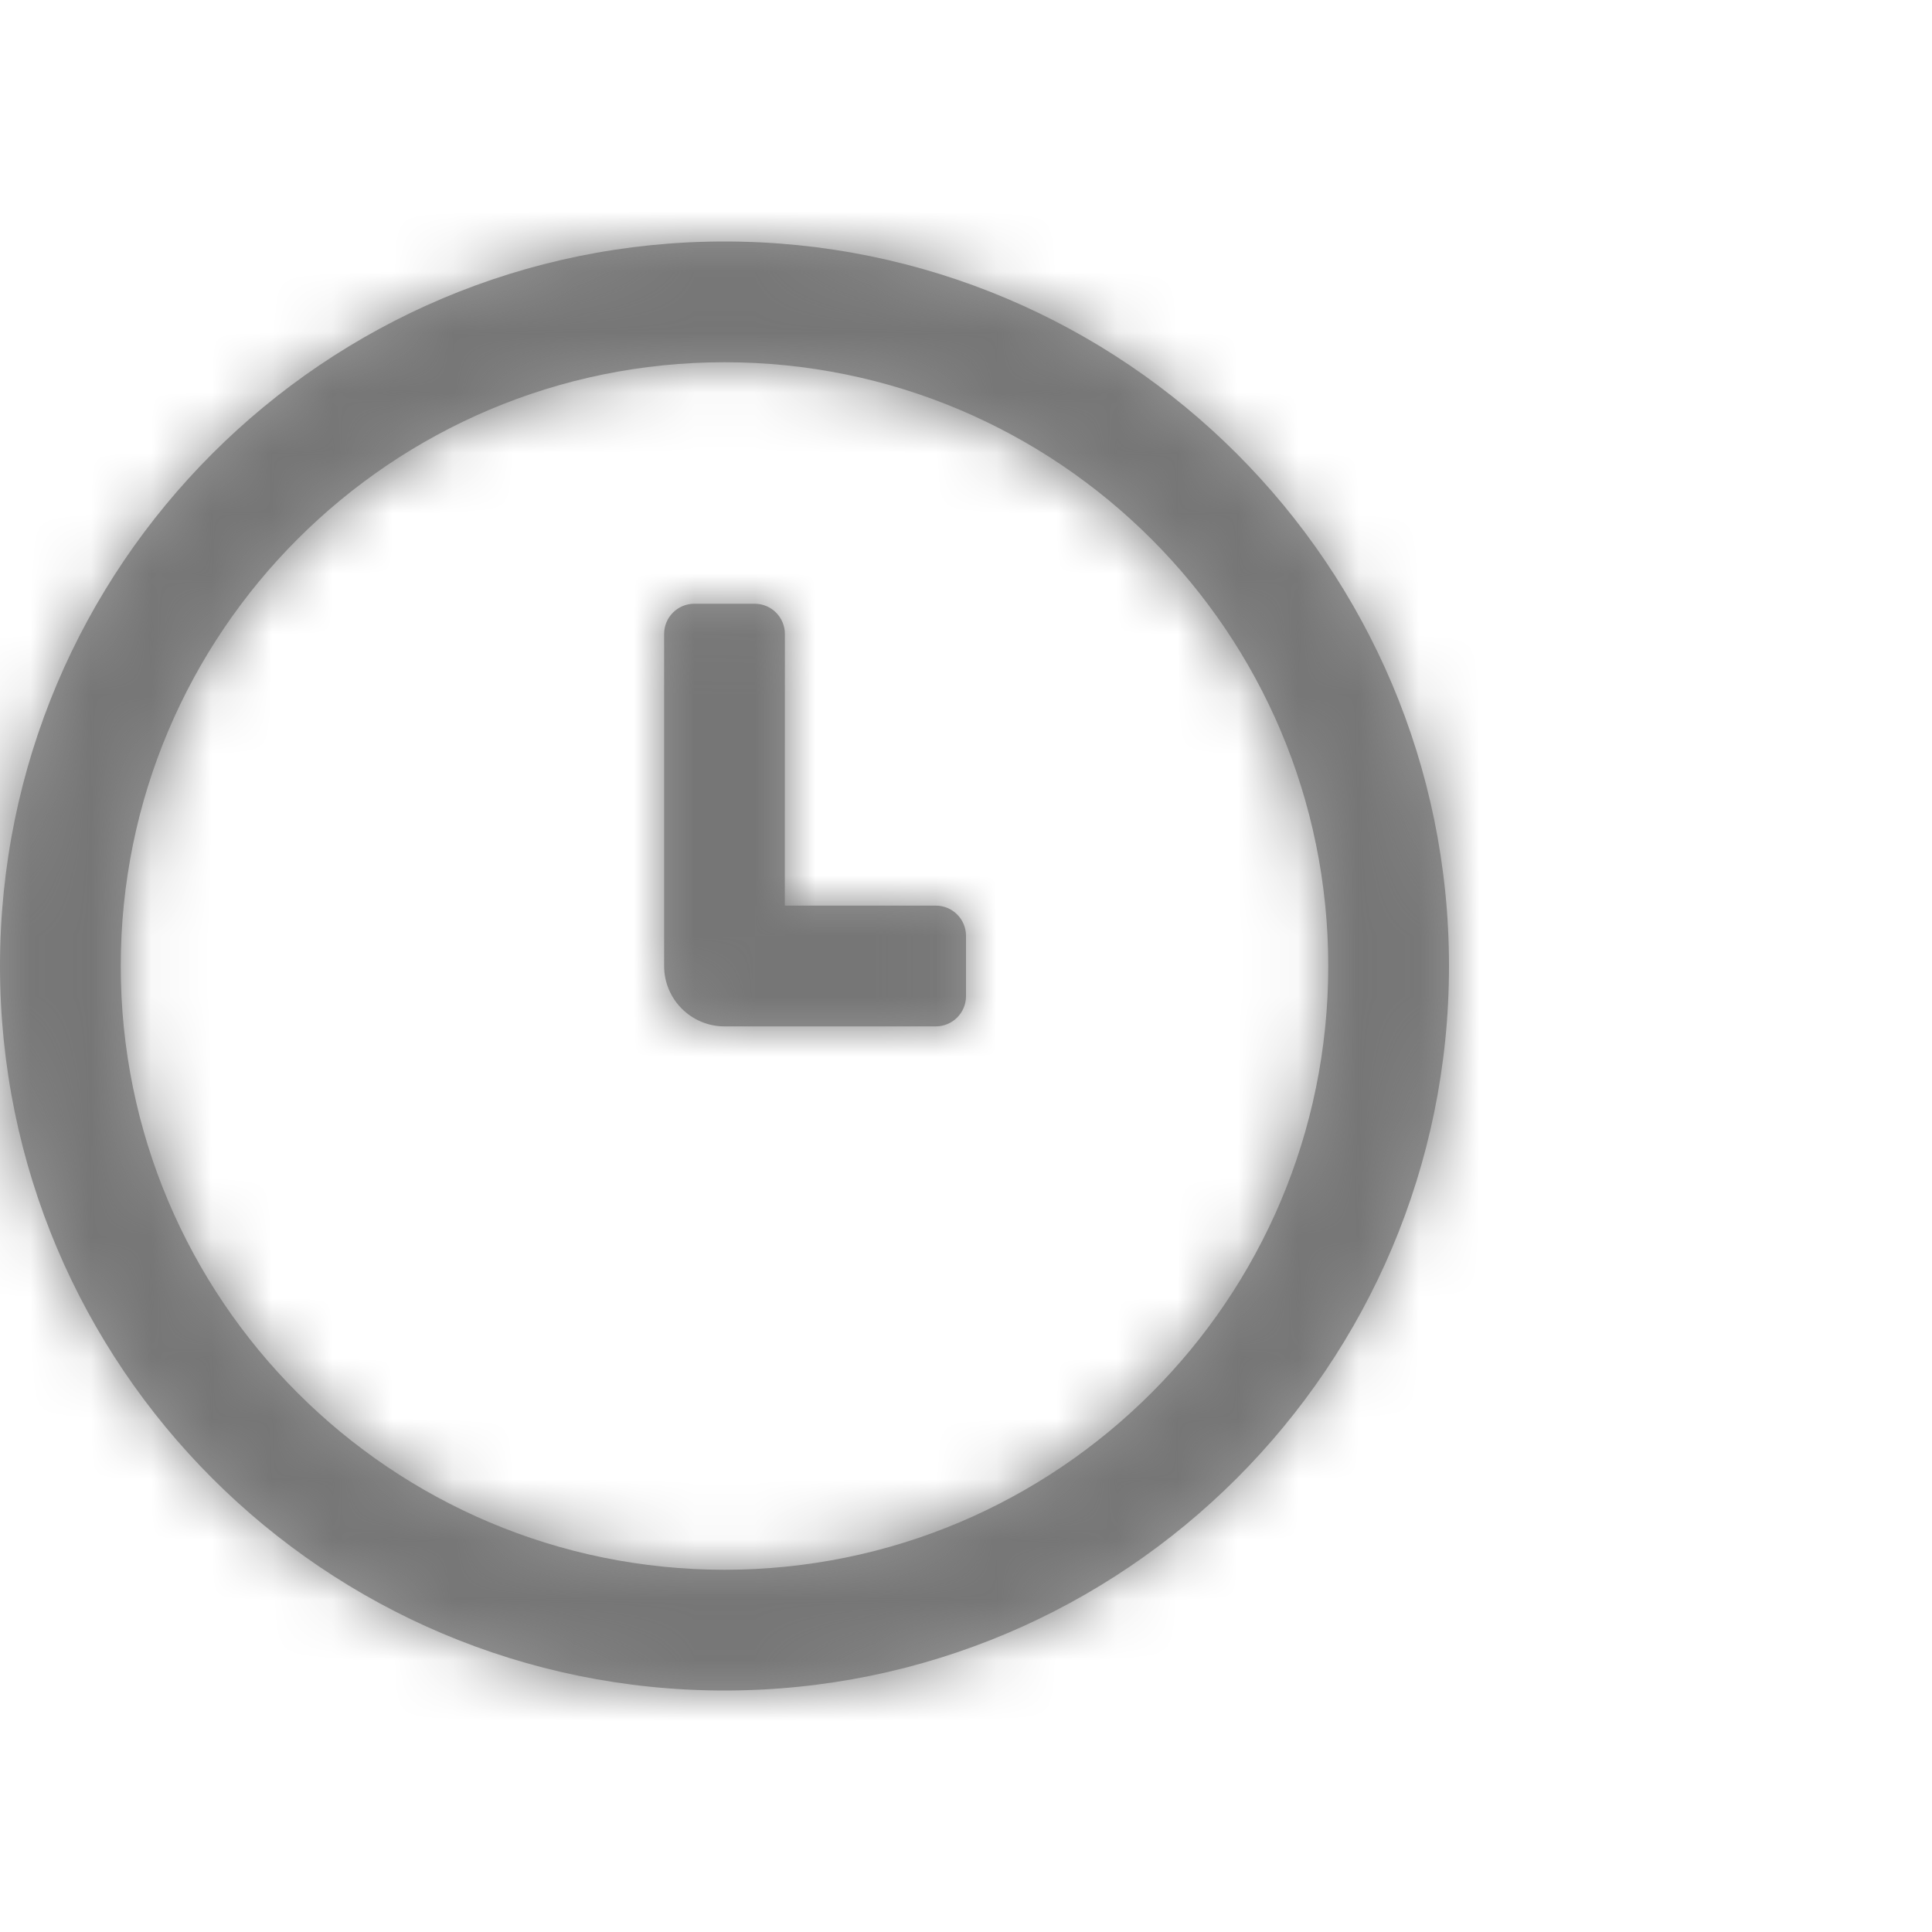
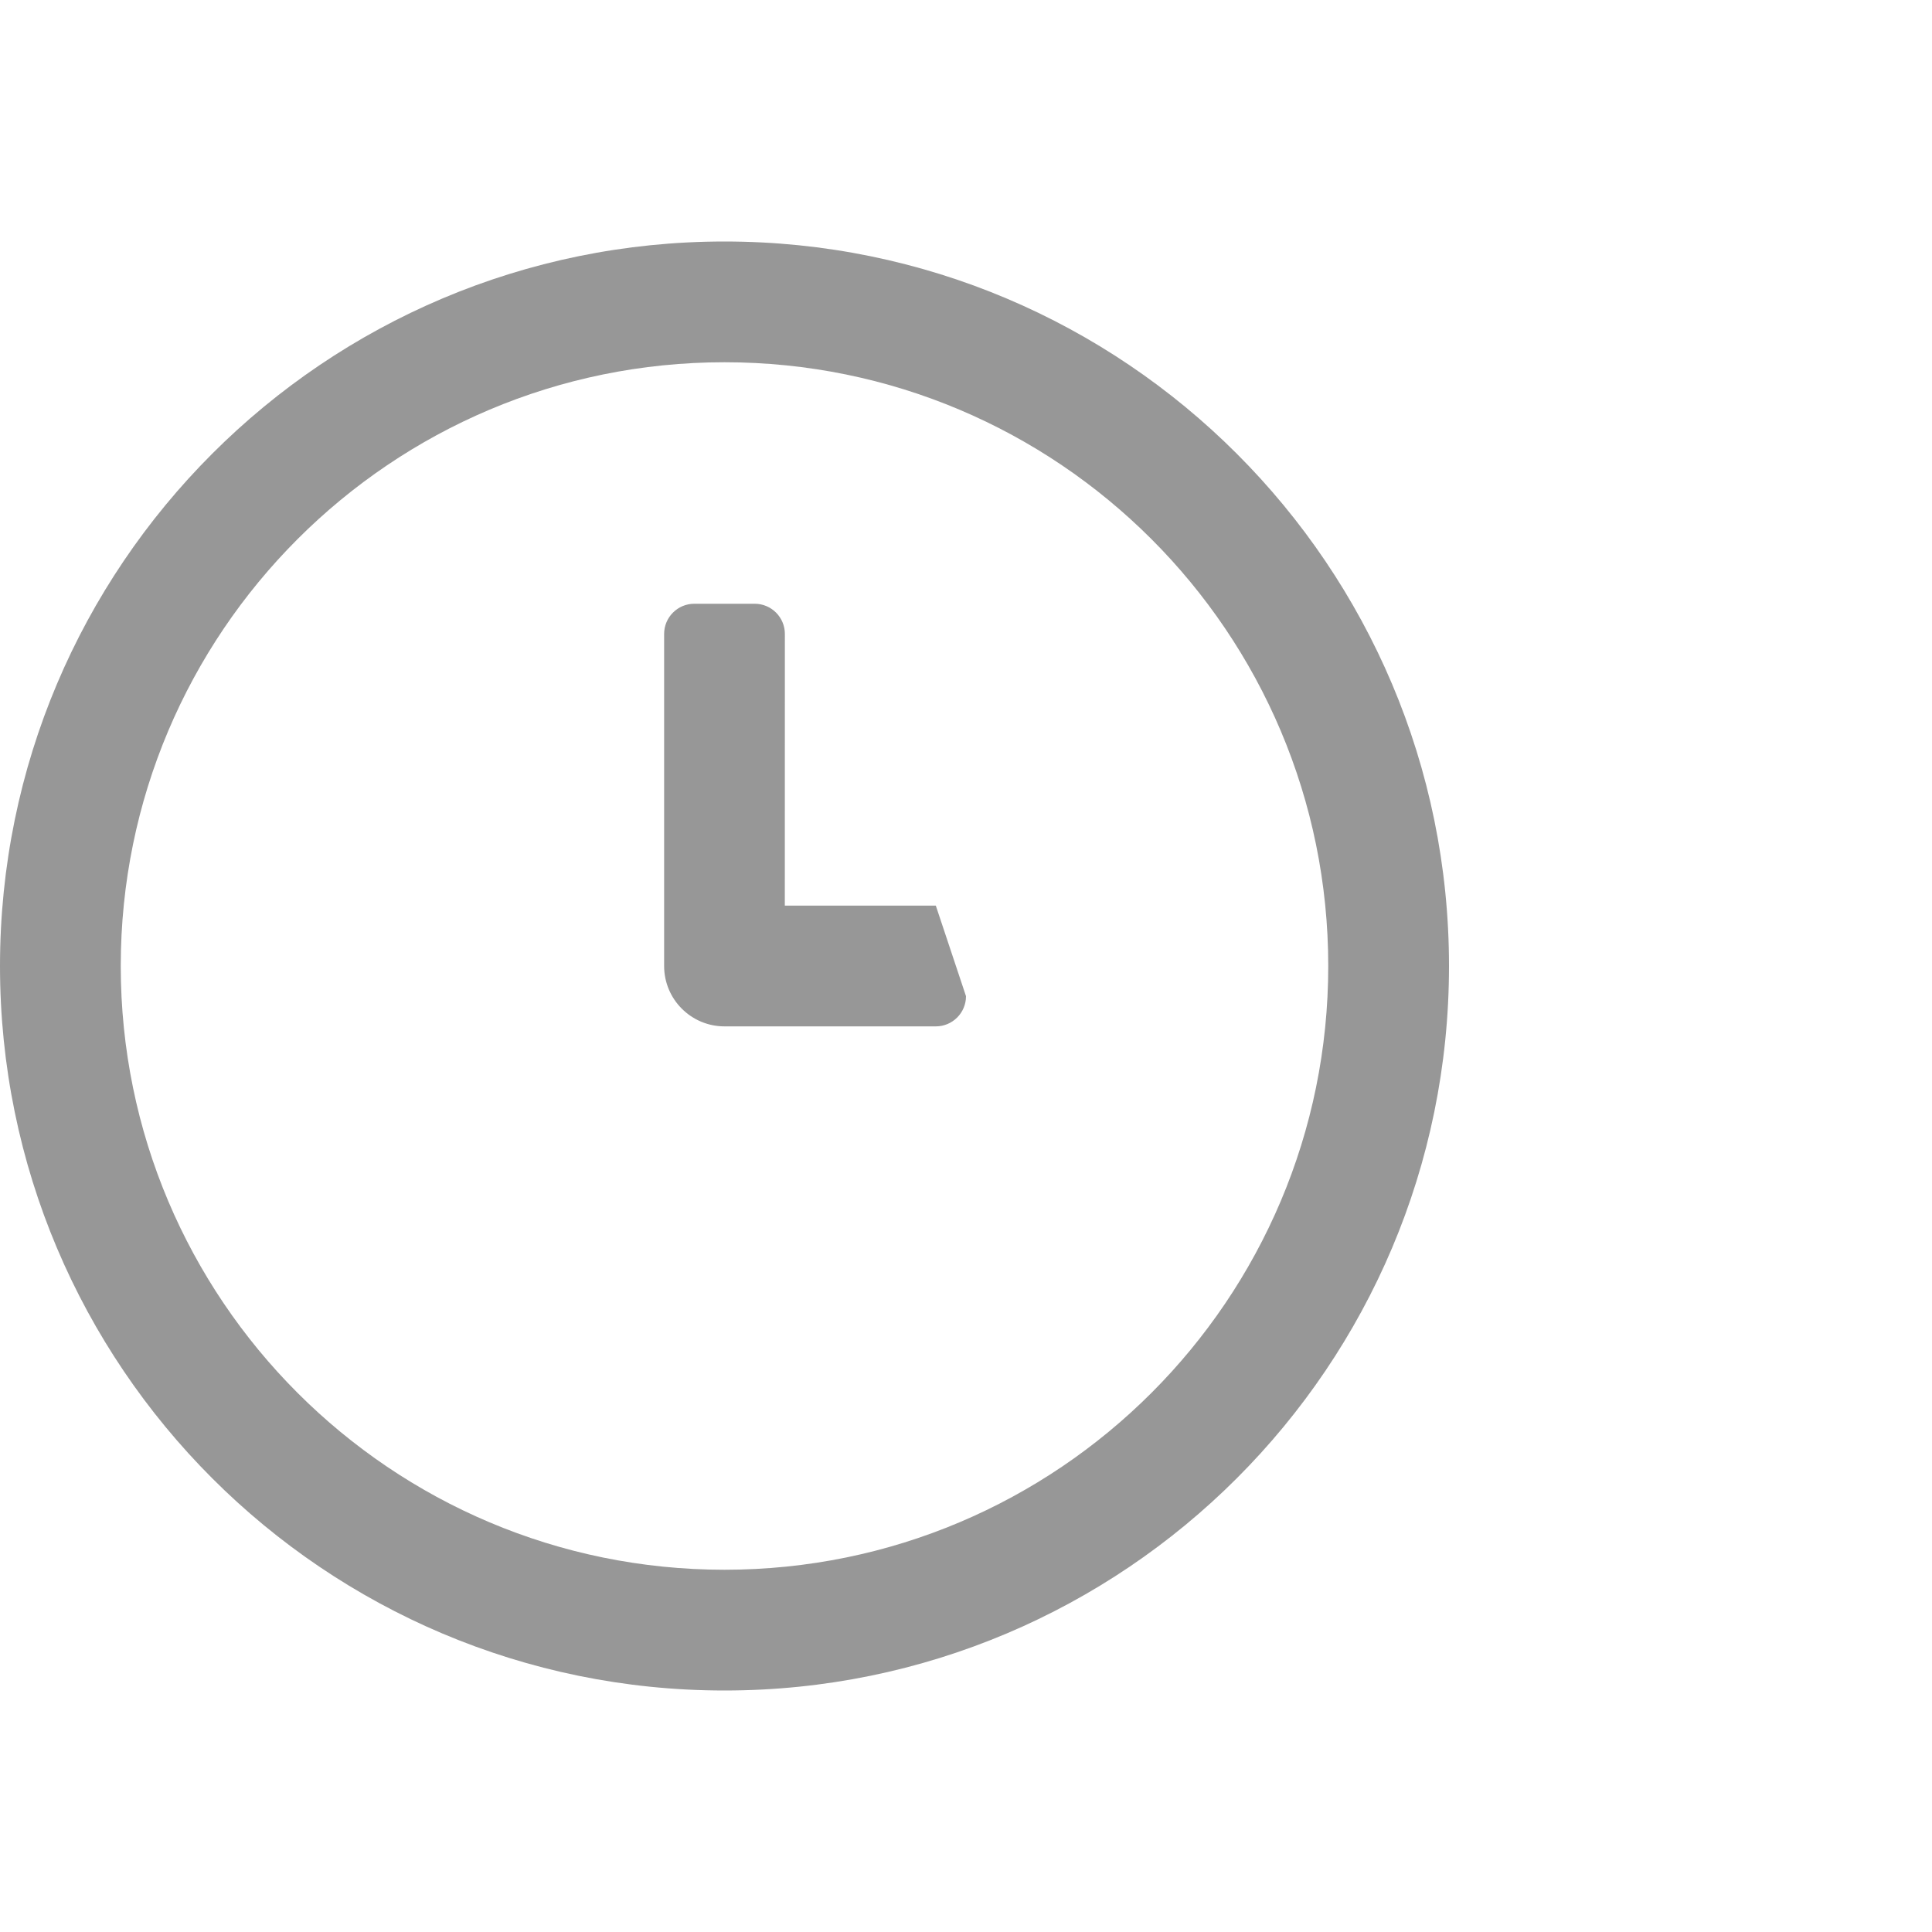
<svg xmlns="http://www.w3.org/2000/svg" xmlns:xlink="http://www.w3.org/1999/xlink" width="32px" height="32px" viewBox="0 0 32 32" version="1.1">
  <title>F21AC45F-6403-4944-974B-B9580768AA7D</title>
  <defs>
-     <path d="M12,4 C18.627,4 24,9.373 24,16 C24,22.627 18.627,28 12,28 C5.373,28 0,22.627 0,16 C0,9.373 5.373,4 12,4 Z M12,6 C6.477,6 2,10.477 2,16 C2,21.523 6.477,26 12,26 C17.523,26 22,21.523 22,16 C22,10.477 17.523,6 12,6 Z M12,17 C11.448,17 11,16.552 11,16 L11,10.5 C11,10.224 11.224,10 11.5,10 L12.5,10 C12.776,10 13,10.224 13,10.5 L12.999,15 L15.5,15 C15.776,15 16,15.224 16,15.5 L16,16.5 C16,16.776 15.776,17 15.5,17 L12,17 L12,17 Z" id="path-1" />
+     <path d="M12,4 C18.627,4 24,9.373 24,16 C24,22.627 18.627,28 12,28 C5.373,28 0,22.627 0,16 C0,9.373 5.373,4 12,4 Z M12,6 C6.477,6 2,10.477 2,16 C2,21.523 6.477,26 12,26 C17.523,26 22,21.523 22,16 C22,10.477 17.523,6 12,6 Z M12,17 C11.448,17 11,16.552 11,16 L11,10.5 C11,10.224 11.224,10 11.5,10 L12.5,10 C12.776,10 13,10.224 13,10.5 L12.999,15 L15.5,15 L16,16.5 C16,16.776 15.776,17 15.5,17 L12,17 L12,17 Z" id="path-1" />
  </defs>
  <g id="Research---Current-website" stroke="none" stroke-width="1" fill="none" fill-rule="evenodd">
    <g id="Accessibility-Recs" transform="translate(-514, -3547)">
      <g id="Group" transform="translate(514, 3547)">
        <g id="Atoms-/-Icons-/-32x32-/-Circular-/-Clock">
          <mask id="mask-2" fill="white">
            <use xlink:href="#path-1" />
          </mask>
          <use id="Mask" fill="#979797" fill-rule="nonzero" xlink:href="#path-1" />
          <g id="Atoms-/-Color-/-Blacks-&amp;-Grays-/-767676" mask="url(#mask-2)" fill="#767676">
            <g transform="translate(-4, 0)" id="Base">
-               <rect x="0" y="0" width="32" height="32" />
-             </g>
+               </g>
          </g>
        </g>
      </g>
    </g>
  </g>
</svg>